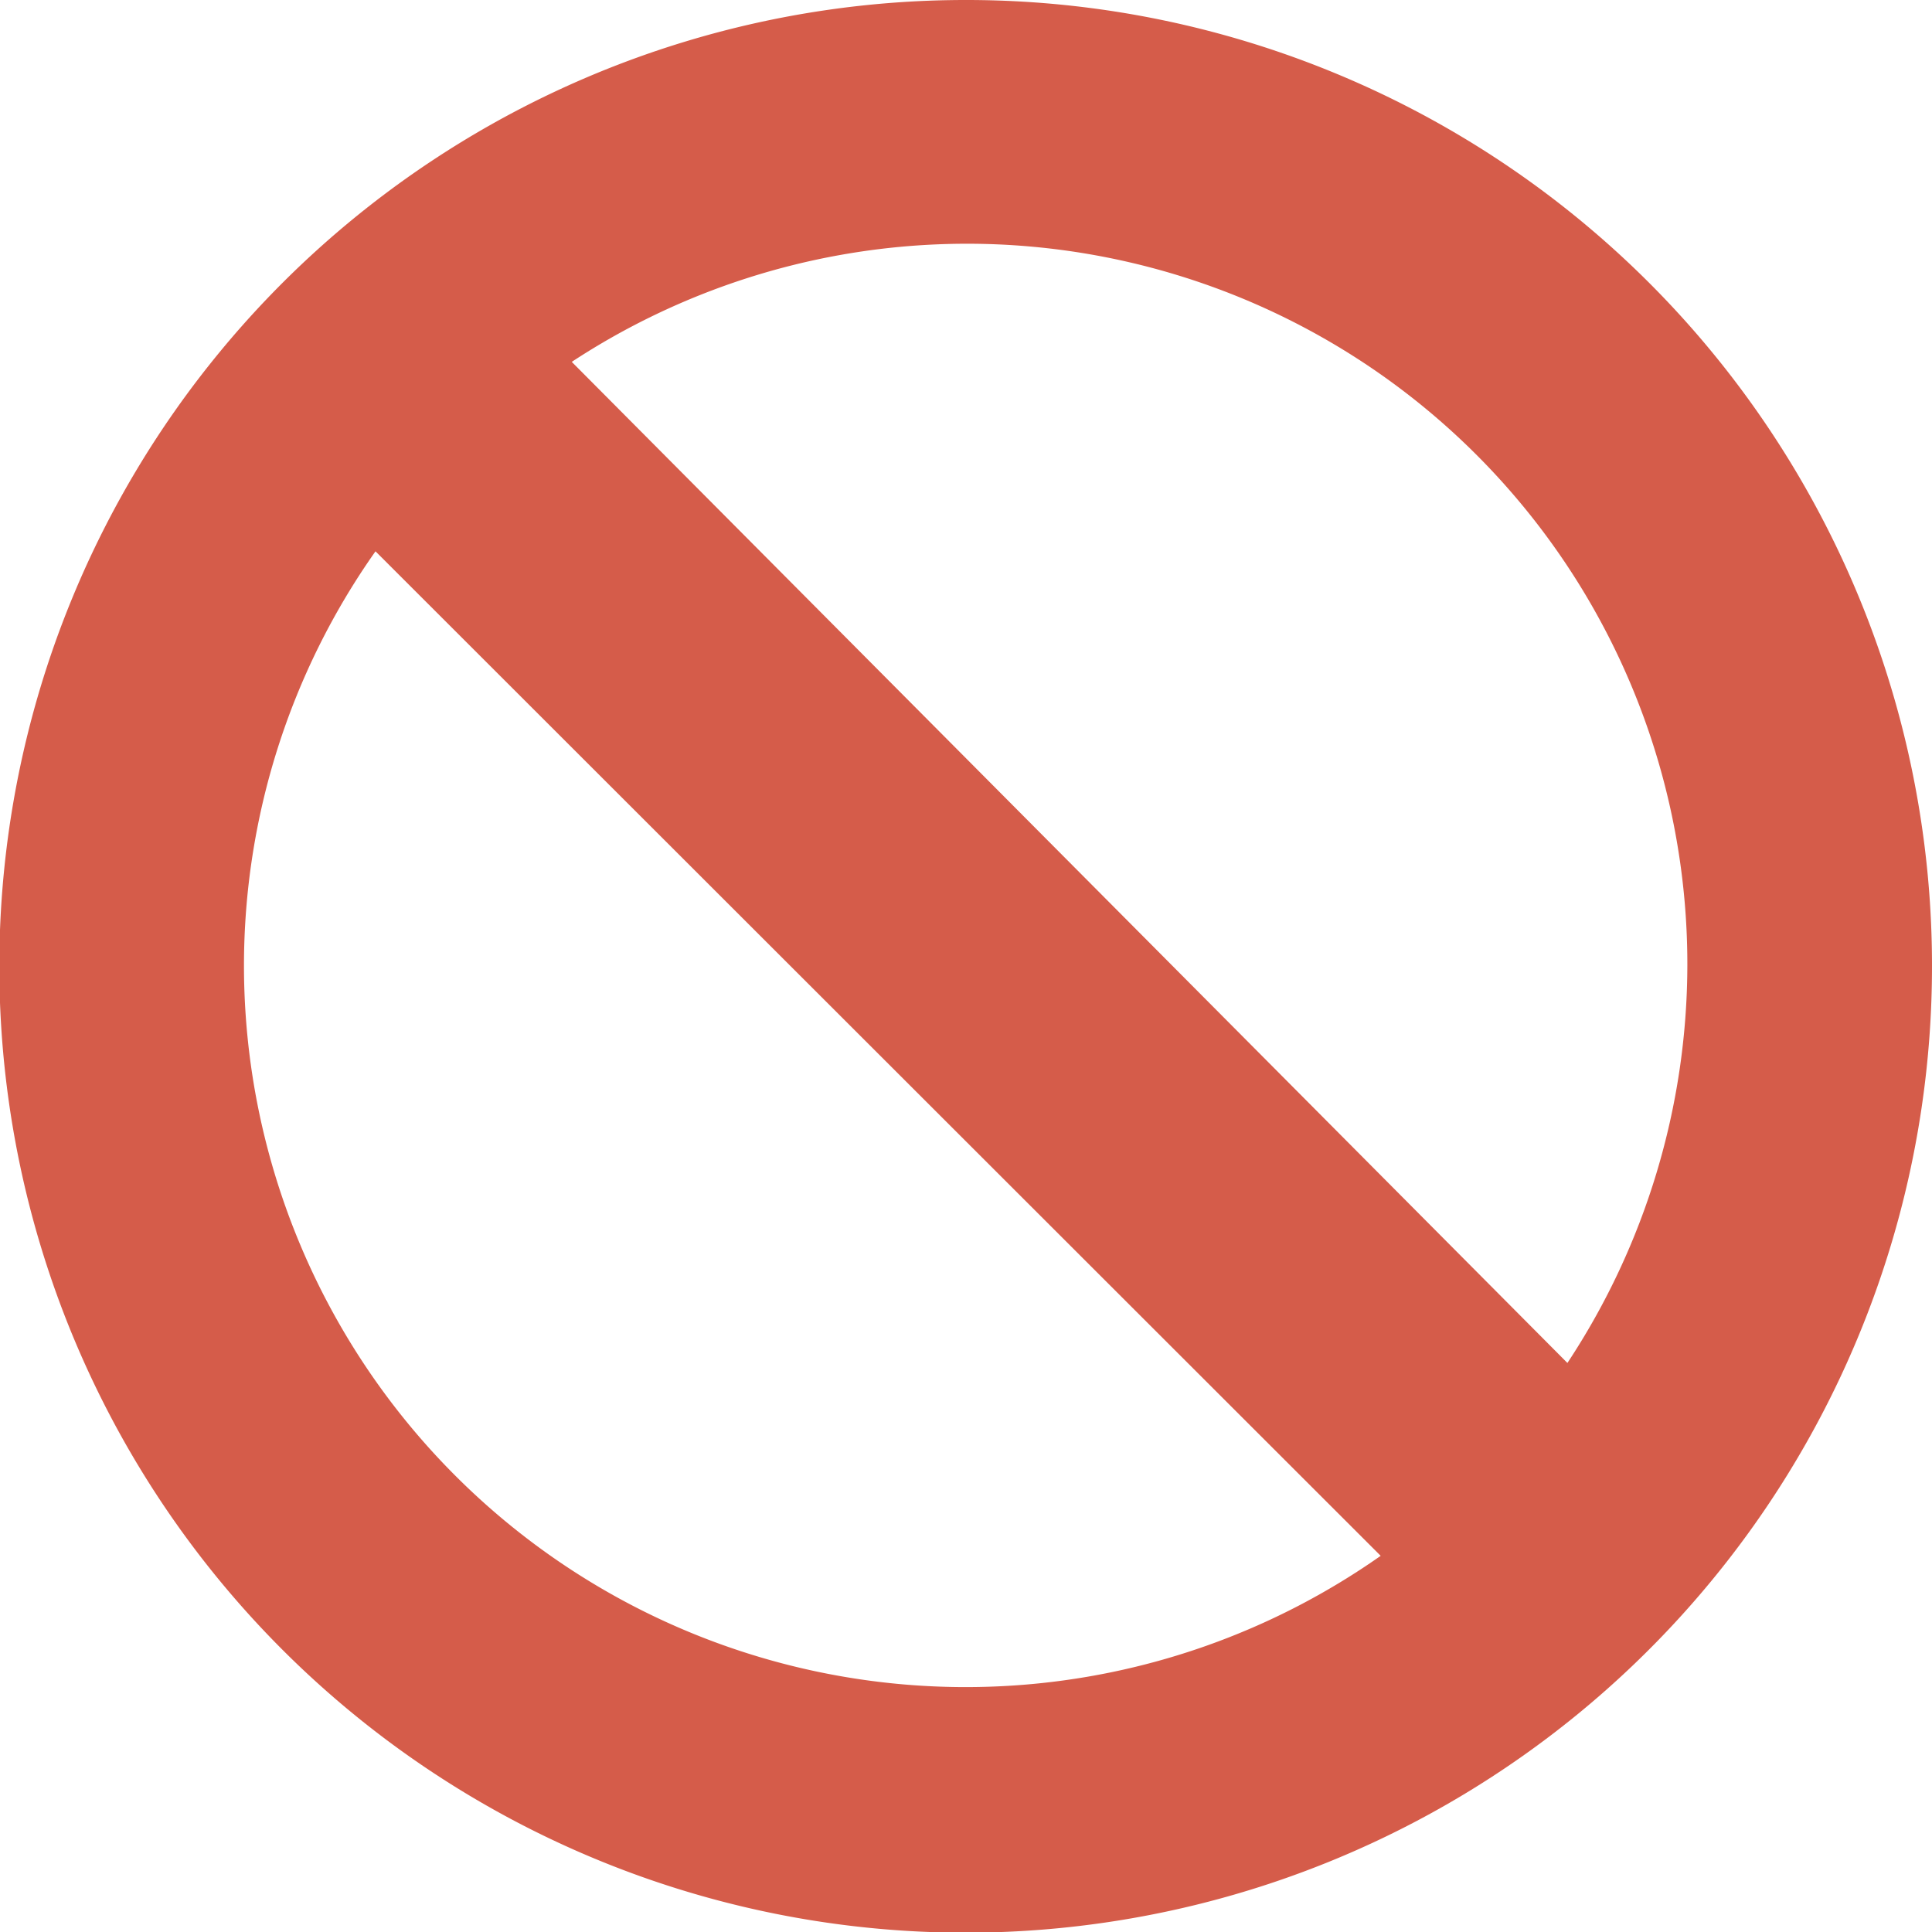
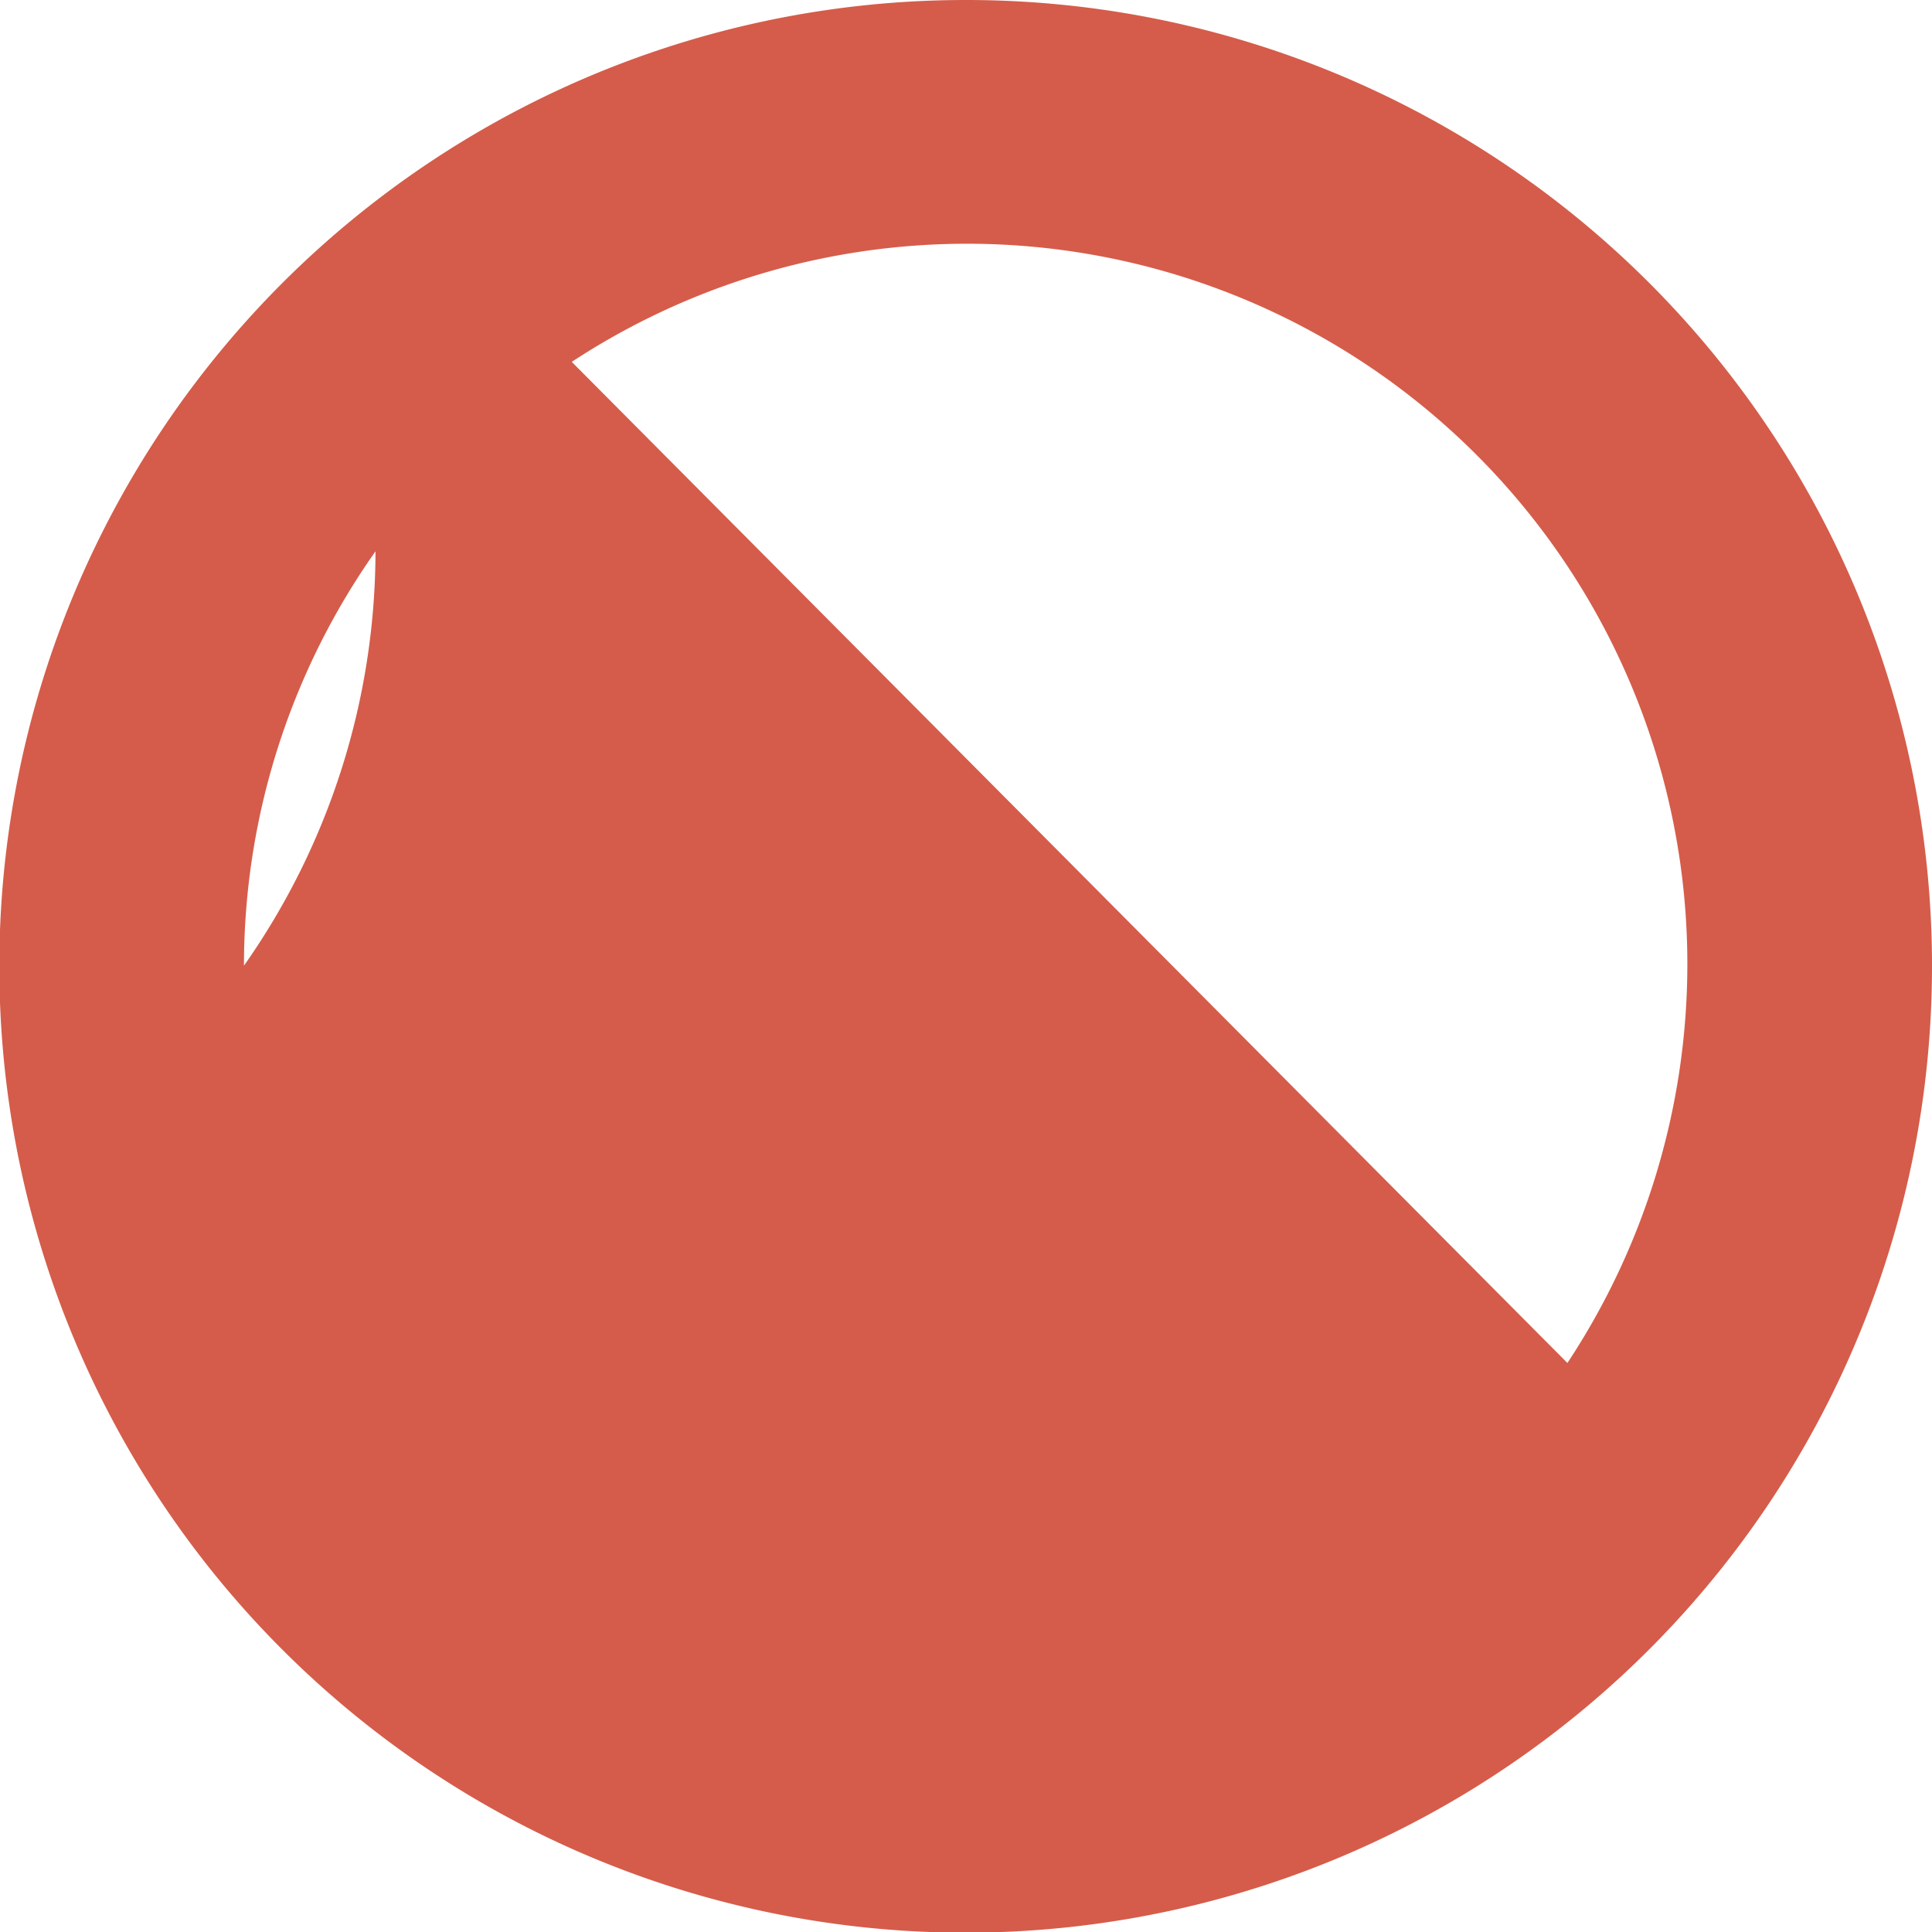
<svg xmlns="http://www.w3.org/2000/svg" id="レイヤー_1" data-name="レイヤー 1" viewBox="0 0 28.35 28.35">
  <defs>
    <style>.cls-1{fill:#d55c4a;}</style>
  </defs>
  <title>stop</title>
-   <path class="cls-1" d="M14.17,0A14.18,14.18,0,1,0,28.35,14.17,14.17,14.17,0,0,0,14.17,0ZM24.76,14.17A10.62,10.62,0,0,1,23,20L8.39,5.31a10.57,10.57,0,0,1,16.37,8.86Zm-21.18,0A10.55,10.55,0,0,1,5.51,8.09L20.26,22.83A10.59,10.59,0,0,1,3.58,14.17Z" />
+   <path class="cls-1" d="M14.17,0A14.18,14.18,0,1,0,28.35,14.17,14.17,14.17,0,0,0,14.17,0ZM24.76,14.17A10.62,10.62,0,0,1,23,20L8.39,5.31a10.57,10.57,0,0,1,16.37,8.86Zm-21.18,0A10.55,10.55,0,0,1,5.51,8.09A10.59,10.59,0,0,1,3.58,14.17Z" />
</svg>